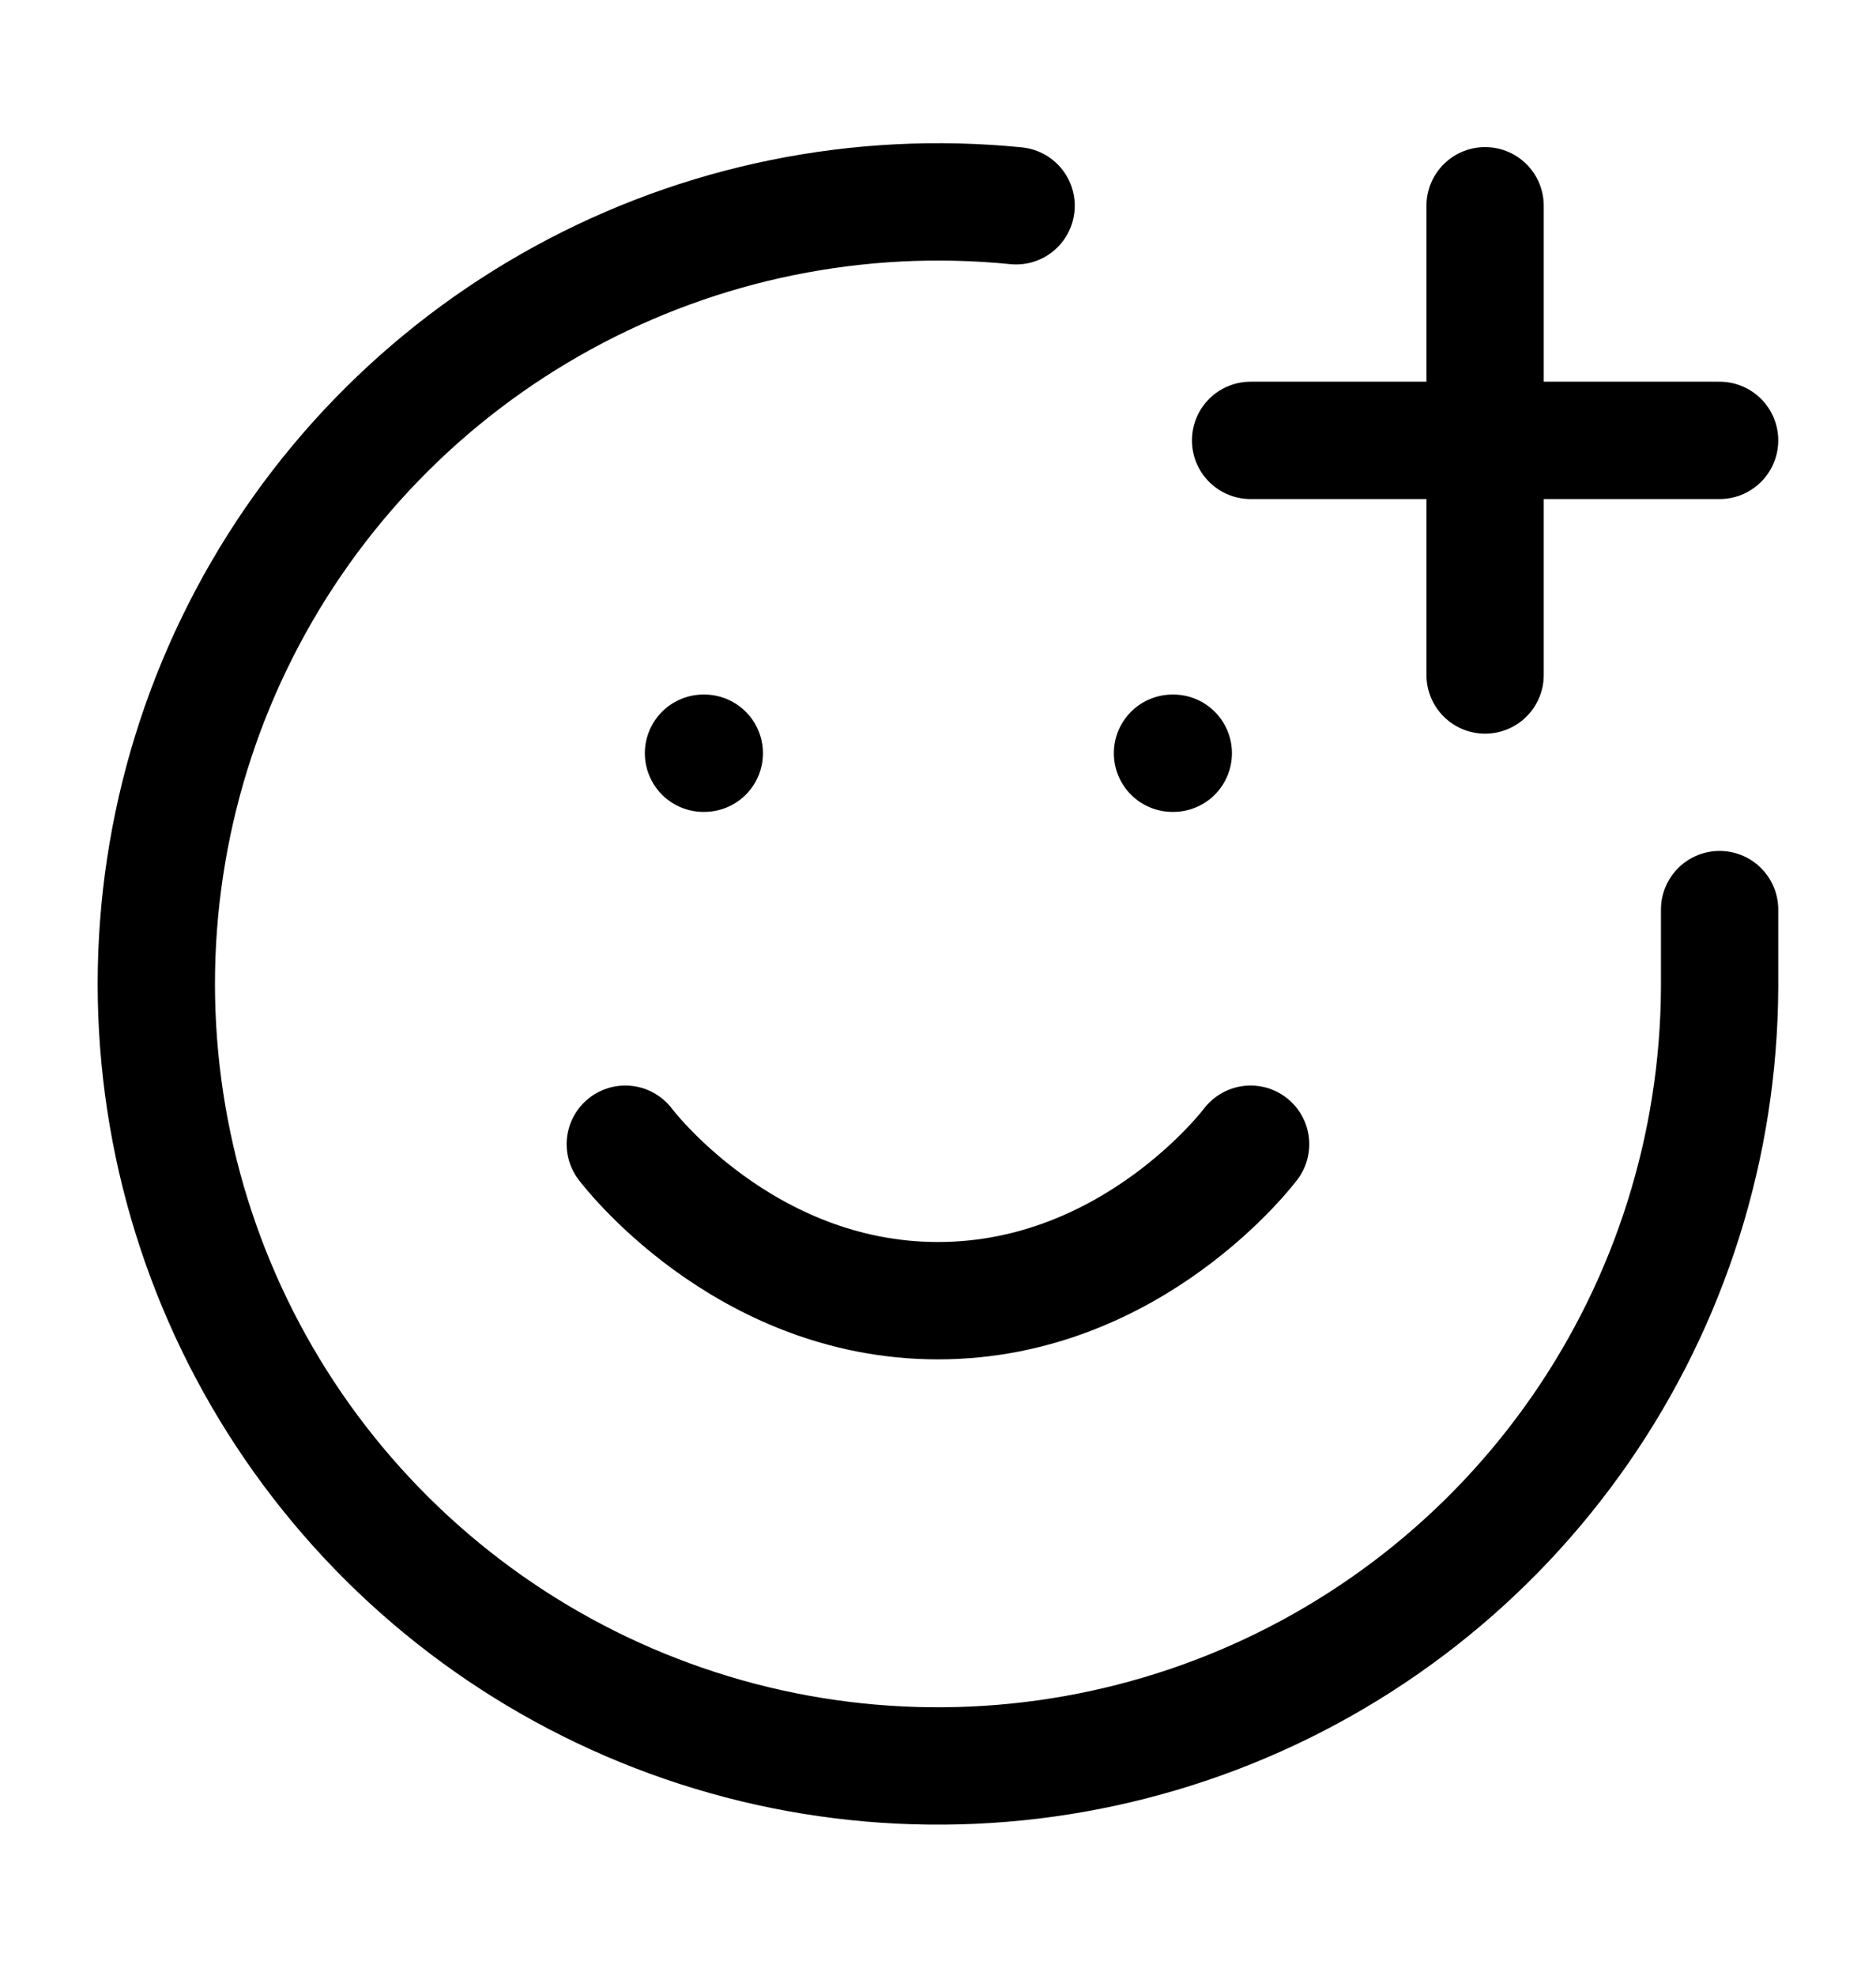
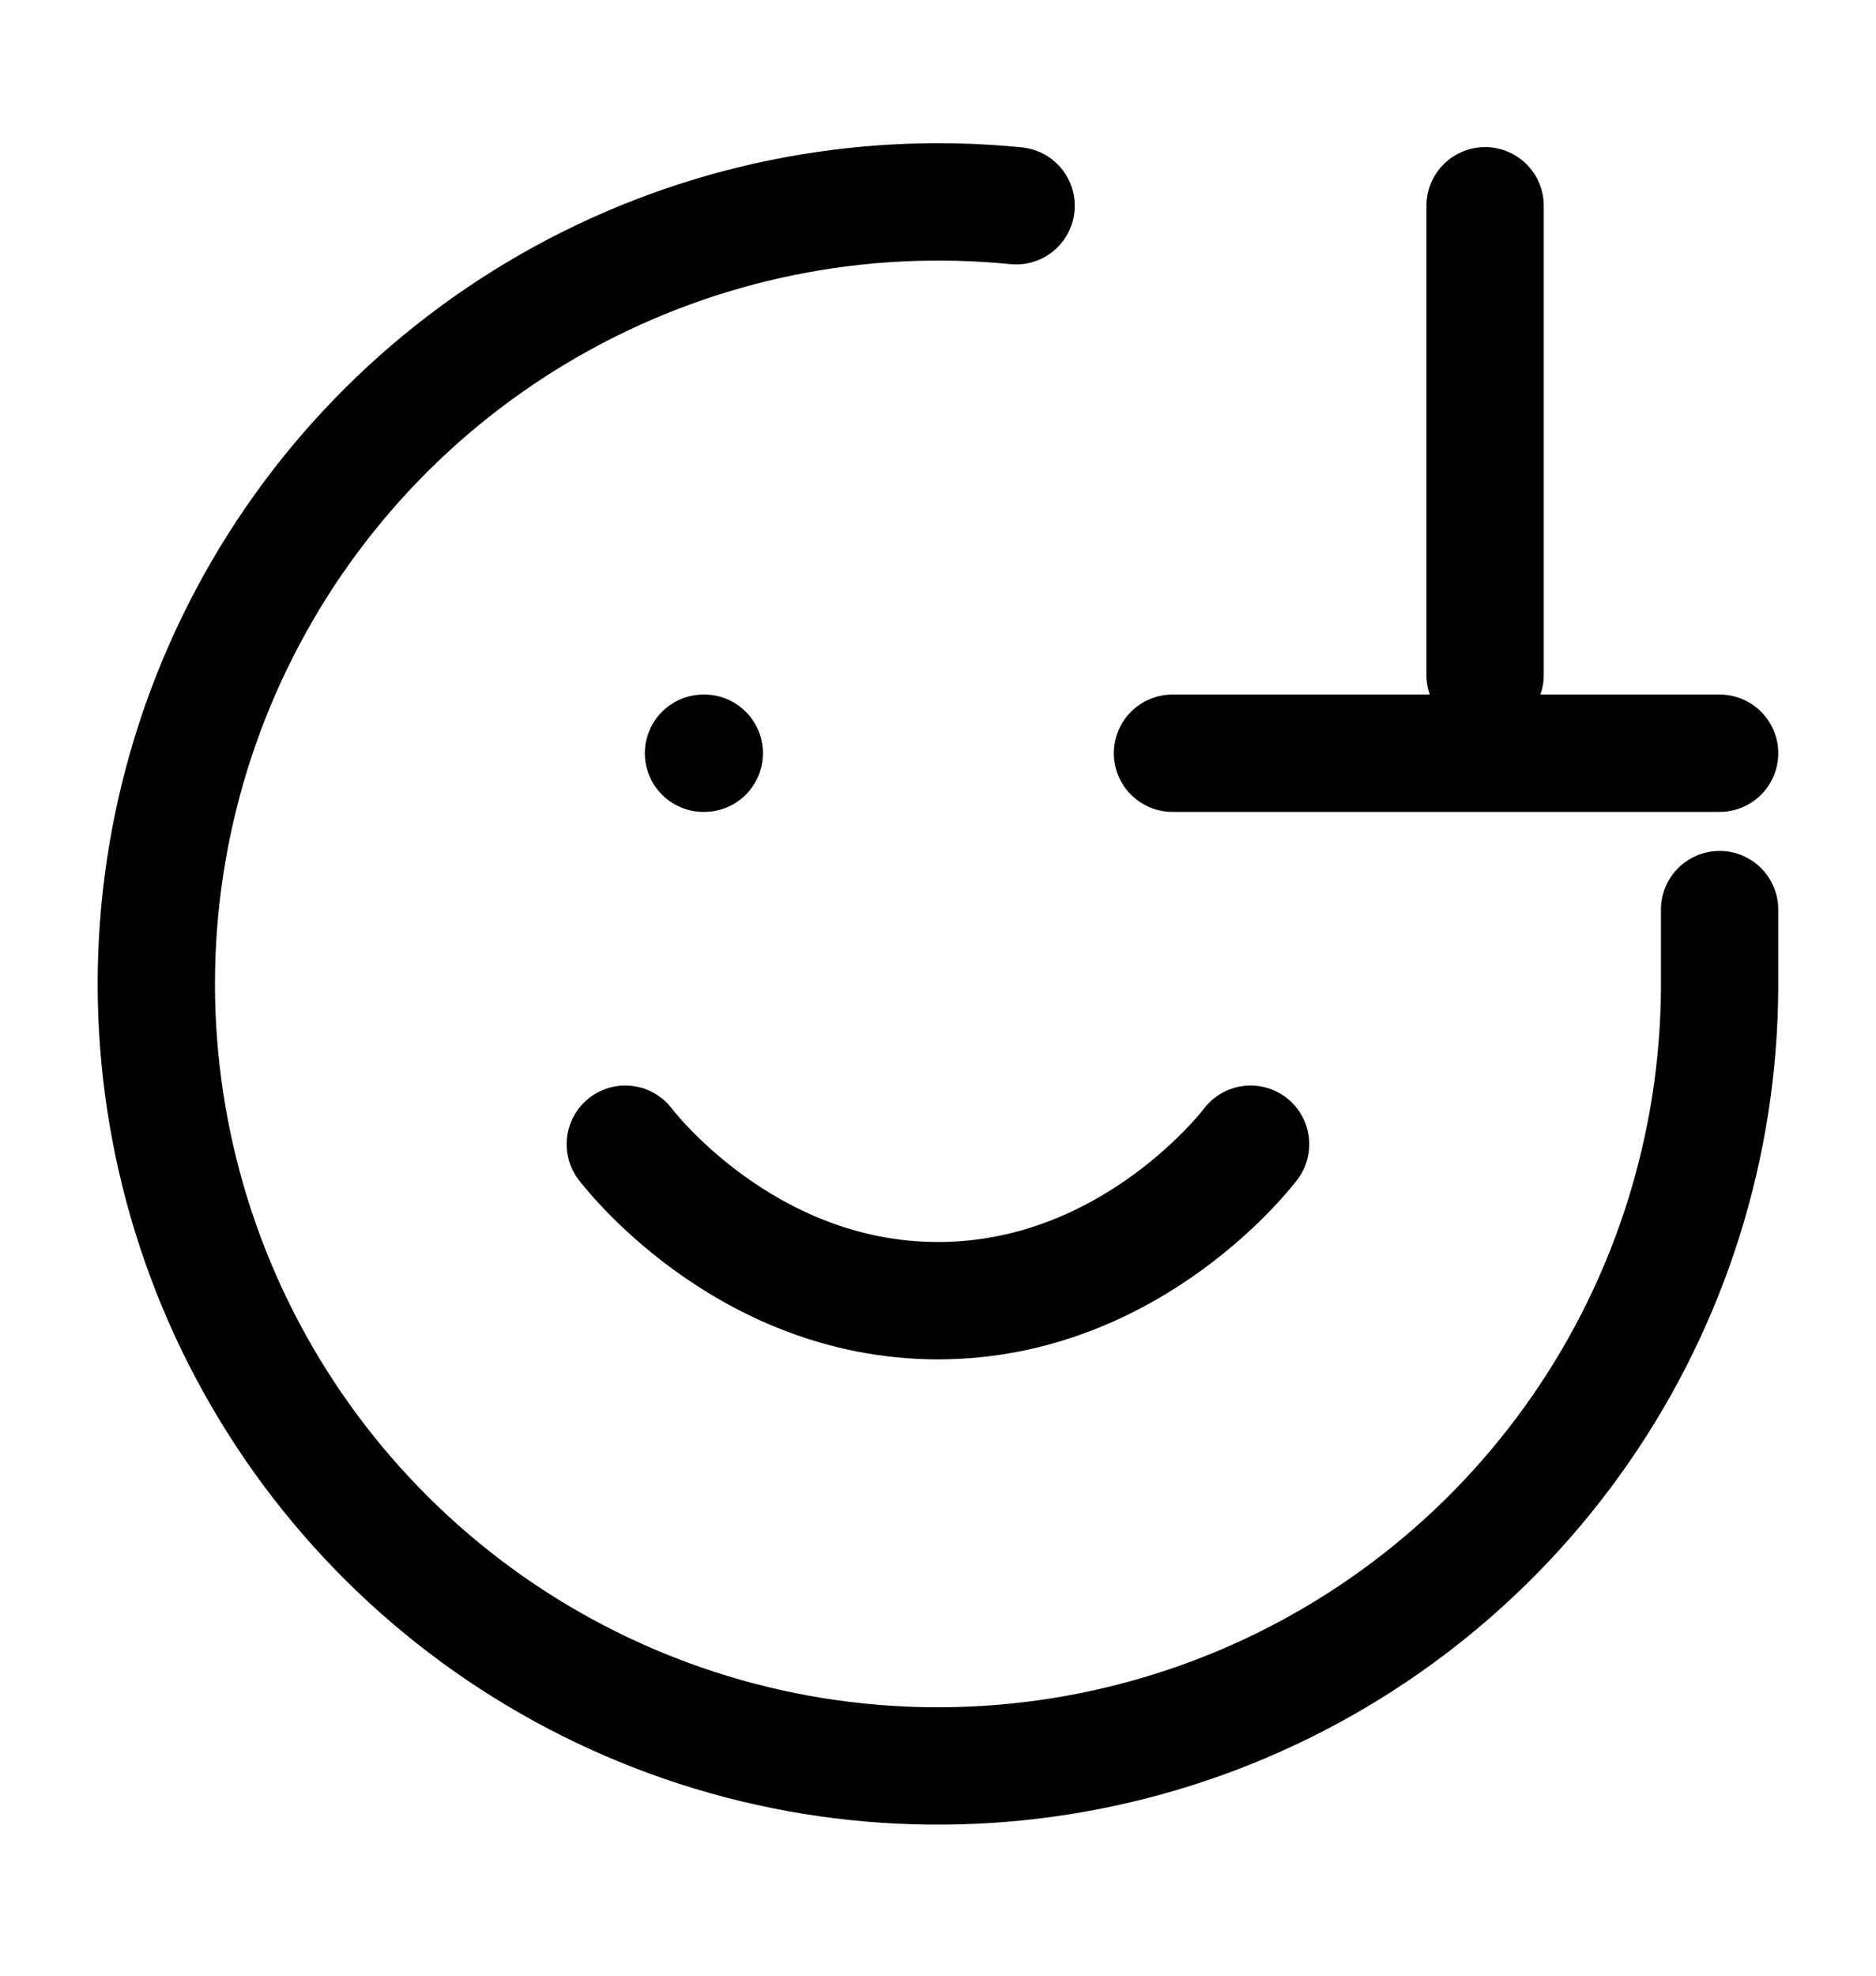
<svg xmlns="http://www.w3.org/2000/svg" width="19" height="20" viewBox="0 0 19 20" fill="none">
-   <path d="M17.416 9.208V10C17.408 11.598 16.917 13.156 16.007 14.469C15.097 15.783 13.811 16.79 12.317 17.359C10.824 17.927 9.194 18.031 7.641 17.656C6.087 17.28 4.684 16.444 3.615 15.256C2.546 14.069 1.862 12.585 1.652 11.001C1.442 9.417 1.716 7.807 2.438 6.382C3.16 4.956 4.297 3.783 5.699 3.016C7.1 2.249 8.701 1.924 10.291 2.083M6.333 11.583C6.333 11.583 7.52 13.167 9.5 13.167C11.479 13.167 12.666 11.583 12.666 11.583M7.125 7.625H7.133M11.875 7.625H11.883M12.666 4.458H17.416M15.041 2.083V6.833" stroke="black" stroke-width="1.188" stroke-linecap="round" stroke-linejoin="round" />
+   <path d="M17.416 9.208V10C17.408 11.598 16.917 13.156 16.007 14.469C15.097 15.783 13.811 16.79 12.317 17.359C10.824 17.927 9.194 18.031 7.641 17.656C6.087 17.28 4.684 16.444 3.615 15.256C2.546 14.069 1.862 12.585 1.652 11.001C1.442 9.417 1.716 7.807 2.438 6.382C3.16 4.956 4.297 3.783 5.699 3.016C7.1 2.249 8.701 1.924 10.291 2.083M6.333 11.583C6.333 11.583 7.52 13.167 9.5 13.167C11.479 13.167 12.666 11.583 12.666 11.583M7.125 7.625H7.133M11.875 7.625H11.883H17.416M15.041 2.083V6.833" stroke="black" stroke-width="1.188" stroke-linecap="round" stroke-linejoin="round" />
</svg>